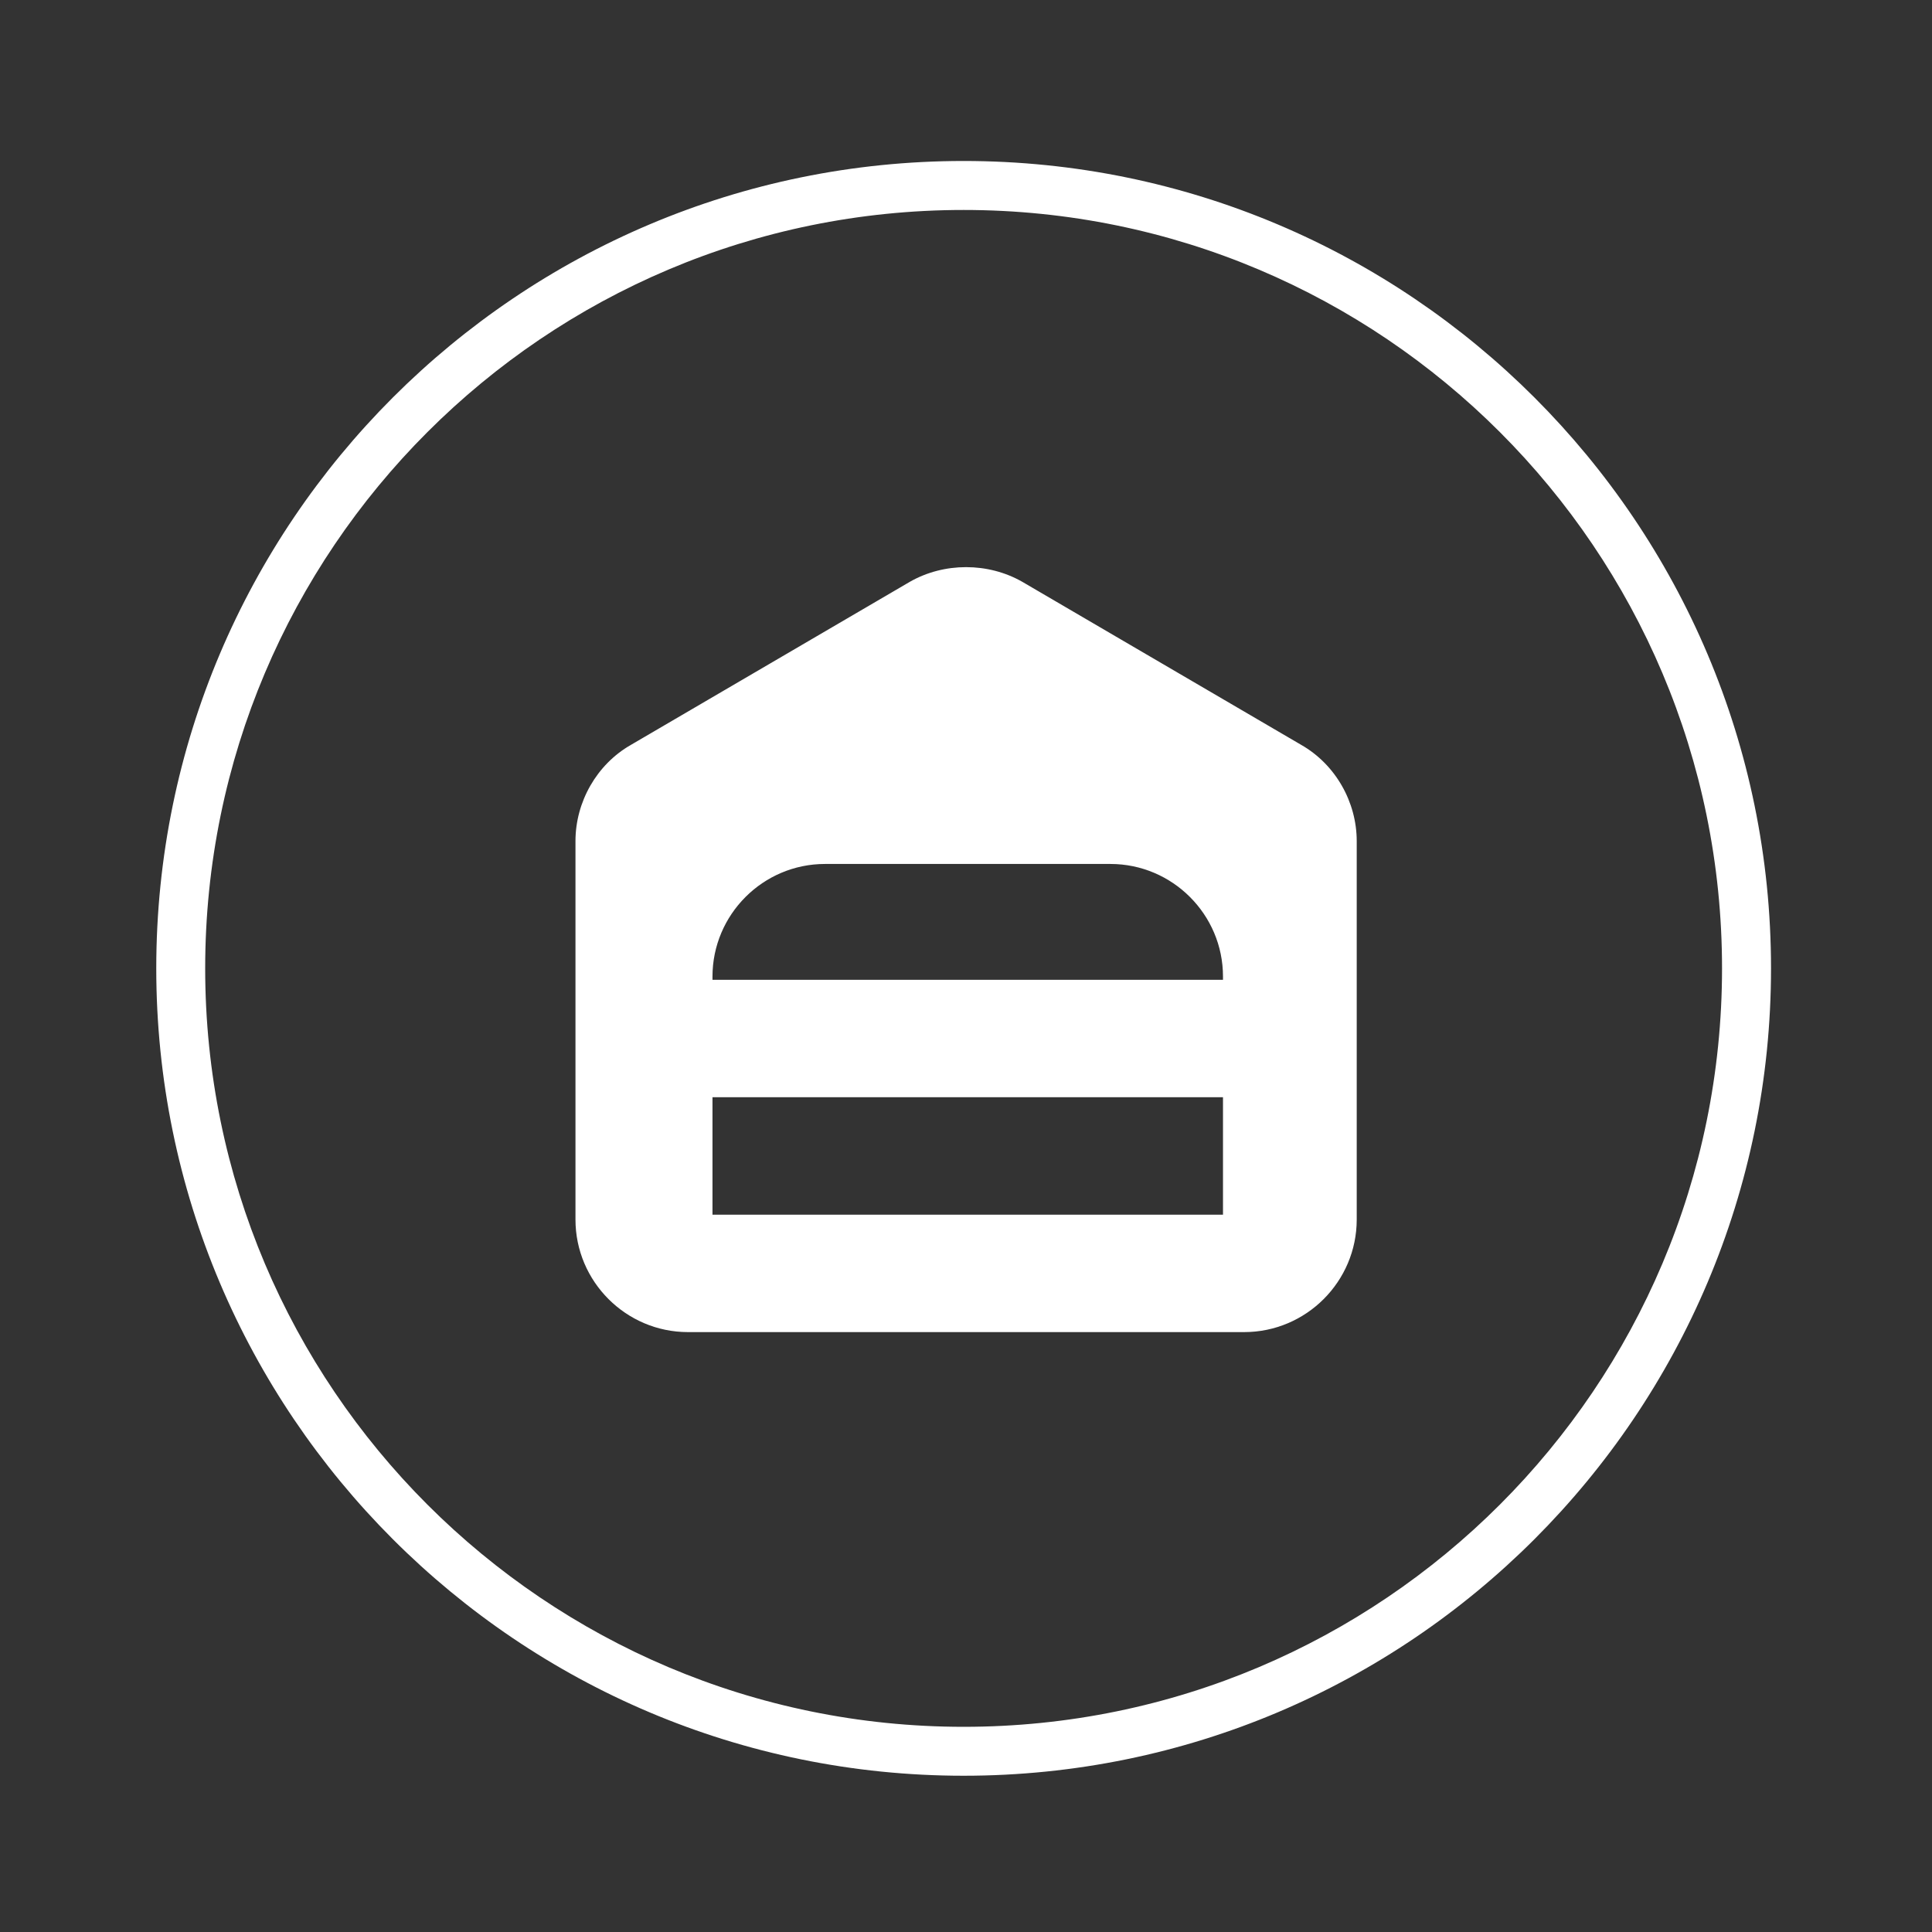
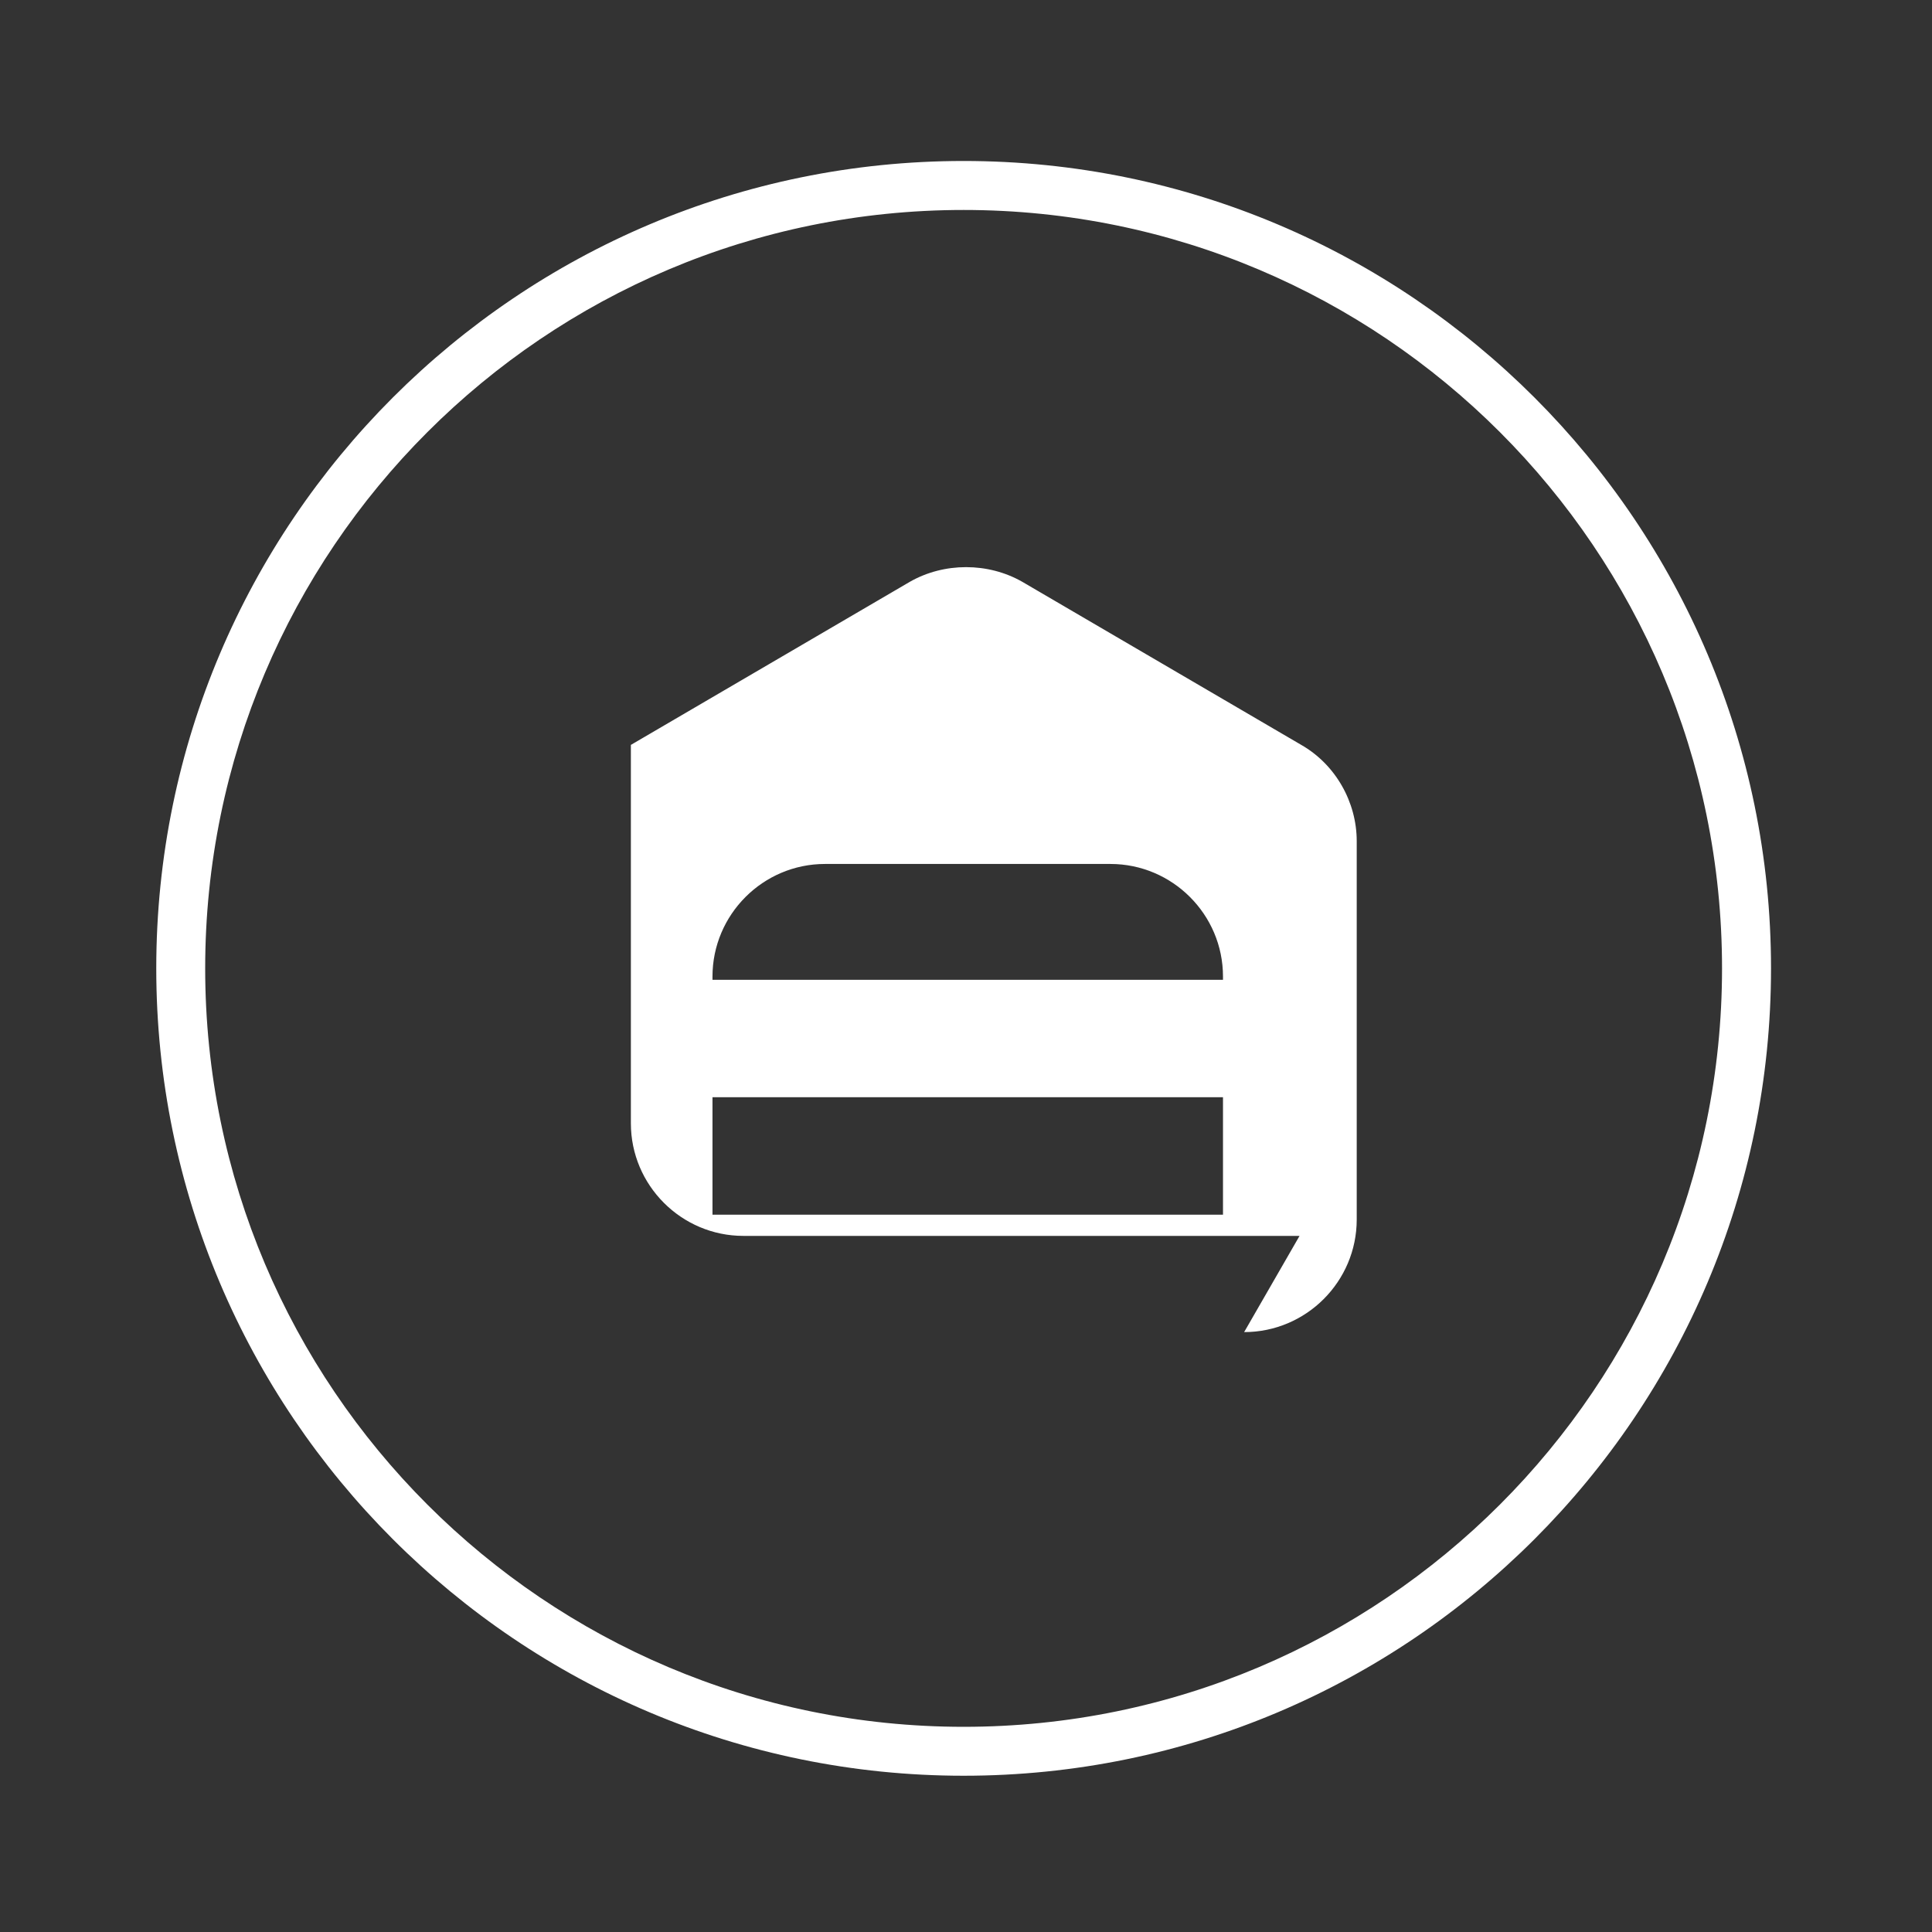
<svg xmlns="http://www.w3.org/2000/svg" xml:space="preserve" width="295px" height="295px" version="1.1" style="shape-rendering:geometricPrecision; text-rendering:geometricPrecision; image-rendering:optimizeQuality; fill-rule:evenodd; clip-rule:evenodd" viewBox="0 0 295 295">
  <rect x="0" y="0" width="295" height="295" fill="#333333" stroke="none" />
  <defs>
    <style type="text/css">
   
    .fil0 {fill:white;fill-rule:nonzero}
   
  </style>
  </defs>
  <g id="Layer_x0020_1">
-     <path class="fil0" d="M147.14 24.58c34.03,0 64.85,13.81 87.16,36.12 22.31,22.31 36.12,53.13 36.12,87.16 0,34.03 -13.81,64.85 -36.12,87.16 -22.31,22.32 -53.13,36.12 -87.16,36.12 -34.03,0 -64.85,-13.8 -87.16,-36.12 -22.31,-22.31 -36.12,-53.13 -36.12,-87.16 0,-34.03 13.81,-64.85 36.12,-87.16 22.31,-22.31 53.13,-36.12 87.16,-36.12zm-38.35 142.96l77.95 0 0 17.93 -77.95 0 0 -17.93zm77.95 -17.93l-77.95 0 0 -0.5c0,-9.47 7.72,-17.19 17.18,-17.19l43.58 0c9.47,0 17.19,7.72 17.19,17.19l0 0.5zm3.23 53.79c9.47,0 17.19,-7.72 17.19,-17.19l0 -57.78c0,-5.97 -3.24,-11.7 -8.47,-14.69l-42.59 -24.9c-5.23,-2.99 -11.95,-2.99 -17.18,0l-42.59 24.9c-5.23,2.99 -8.46,8.72 -8.46,14.69l0 57.78c0,9.47 7.72,17.19 17.18,17.19l3.24 0 0.5 0 77.95 0 0 0 3.23 0zm39.05 -137.42c-20.96,-20.96 -49.91,-33.92 -81.88,-33.92 -31.97,0 -60.92,12.96 -81.88,33.92 -20.96,20.96 -33.93,49.91 -33.93,81.88 0,31.97 12.97,60.92 33.93,81.88 20.96,20.96 49.91,33.93 81.88,33.93 31.97,0 60.92,-12.97 81.88,-33.93 20.96,-20.96 33.92,-49.91 33.92,-81.88 0,-31.97 -12.96,-60.92 -33.92,-81.88z" />
+     <path class="fil0" d="M147.14 24.58c34.03,0 64.85,13.81 87.16,36.12 22.31,22.31 36.12,53.13 36.12,87.16 0,34.03 -13.81,64.85 -36.12,87.16 -22.31,22.32 -53.13,36.12 -87.16,36.12 -34.03,0 -64.85,-13.8 -87.16,-36.12 -22.31,-22.31 -36.12,-53.13 -36.12,-87.16 0,-34.03 13.81,-64.85 36.12,-87.16 22.31,-22.31 53.13,-36.12 87.16,-36.12zm-38.35 142.96l77.95 0 0 17.93 -77.95 0 0 -17.93zm77.95 -17.93l-77.95 0 0 -0.5c0,-9.47 7.72,-17.19 17.18,-17.19l43.58 0c9.47,0 17.19,7.72 17.19,17.19l0 0.5zm3.23 53.79c9.47,0 17.19,-7.72 17.19,-17.19l0 -57.78c0,-5.97 -3.24,-11.7 -8.47,-14.69l-42.59 -24.9c-5.23,-2.99 -11.95,-2.99 -17.18,0l-42.59 24.9l0 57.78c0,9.47 7.72,17.19 17.18,17.19l3.24 0 0.5 0 77.95 0 0 0 3.23 0zm39.05 -137.42c-20.96,-20.96 -49.91,-33.92 -81.88,-33.92 -31.97,0 -60.92,12.96 -81.88,33.92 -20.96,20.96 -33.93,49.91 -33.93,81.88 0,31.97 12.97,60.92 33.93,81.88 20.96,20.96 49.91,33.93 81.88,33.93 31.97,0 60.92,-12.97 81.88,-33.93 20.96,-20.96 33.92,-49.91 33.92,-81.88 0,-31.97 -12.96,-60.92 -33.92,-81.88z" />
  </g>
</svg>